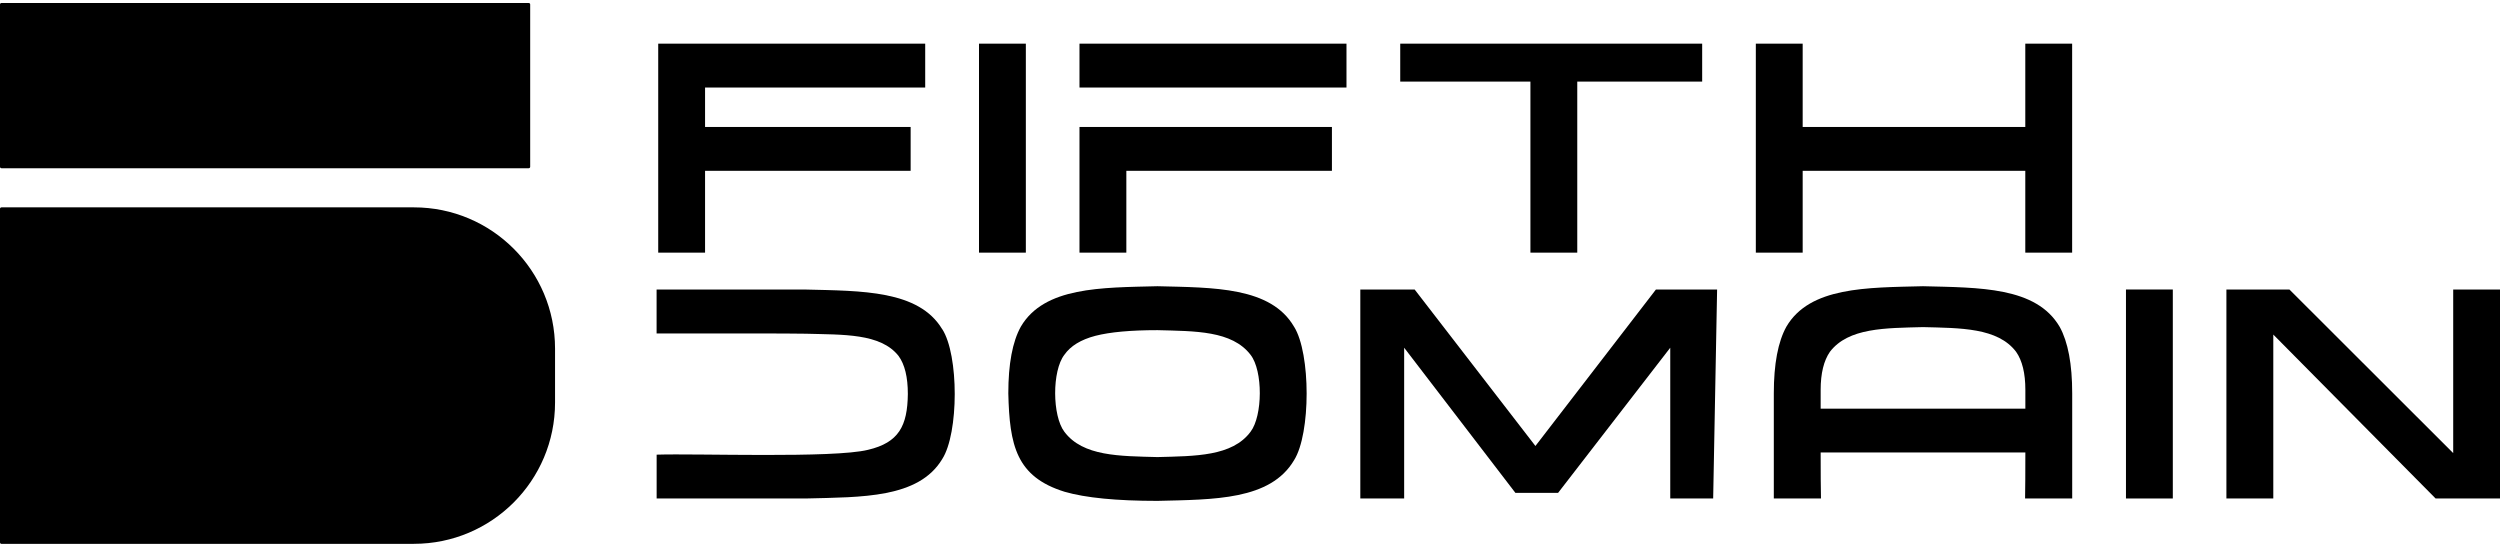
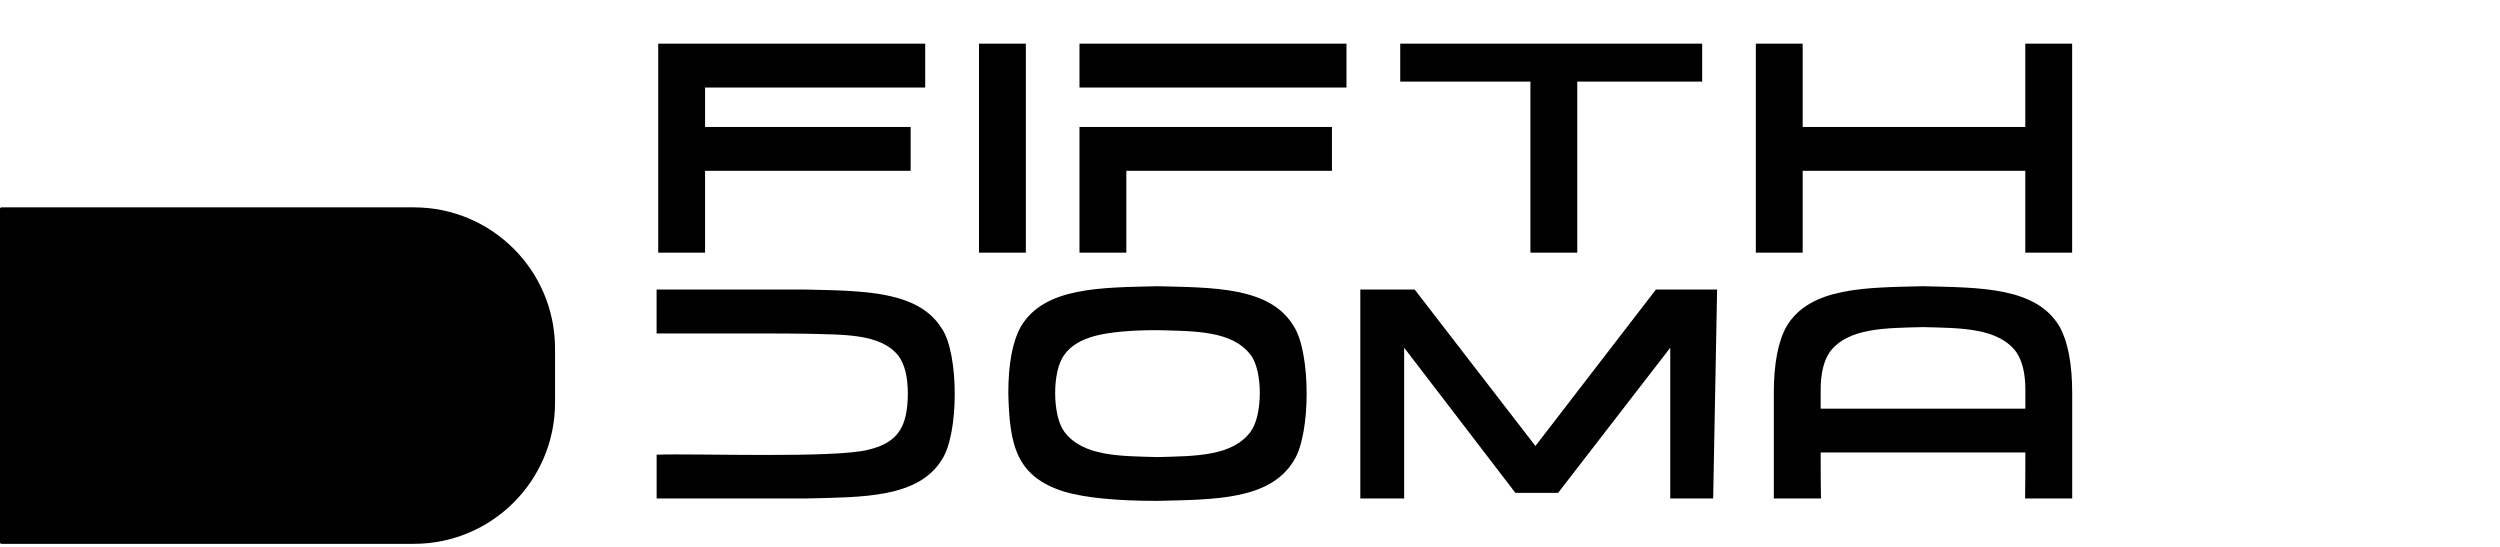
<svg xmlns="http://www.w3.org/2000/svg" width="100%" viewBox="0 0 160 35" fill="none" class="nav_logo_svg">
  <path d="M59.213 5.602V2.794H42.126V16.169H45.124V10.932H58.281V8.126H45.124V5.602H59.216H59.213Z" fill="currentColor" />
  <path d="M62.656 2.794V16.169H65.654V2.794H62.656Z" fill="currentColor" />
  <path d="M69.087 2.794V5.602H86.175V2.794H69.087ZM69.087 8.126V16.169H72.086V10.932H85.243V8.126H69.09H69.087Z" fill="currentColor" />
  <path d="M89.615 2.794V5.222H97.947V16.169H100.945V5.222H108.939V2.794H89.615Z" fill="currentColor" />
  <path d="M129.619 2.794V8.126H115.371V2.794H112.373V16.169H115.371V10.932H129.619V16.169H132.617V2.794H129.619Z" fill="currentColor" />
-   <path d="M33.839 0.192H0.093C0.042 0.192 0 0.233 0 0.284V10.674C0 10.726 0.042 10.767 0.093 10.767H33.839C33.891 10.767 33.932 10.726 33.932 10.674V0.284C33.932 0.233 33.891 0.192 33.839 0.192Z" fill="currentColor" />
  <path d="M26.489 34.808H0.093C0.042 34.808 0 34.767 0 34.715V13.363C0 13.312 0.042 13.271 0.093 13.271H26.489C31.479 13.271 35.523 17.317 35.523 22.311V25.765C35.523 30.759 31.479 34.805 26.489 34.805V34.808Z" fill="currentColor" />
  <path d="M60.298 21.064C58.791 18.564 55.14 18.621 51.57 18.531H42.022V21.34H46.002C49.677 21.34 51.534 21.346 51.57 21.358C53.936 21.427 56.359 21.316 57.509 22.782C57.905 23.324 58.102 24.137 58.102 25.216C58.078 27.263 57.521 28.327 55.551 28.789C53.343 29.337 44.591 29.014 42.025 29.098V31.903H51.573C55.161 31.81 58.785 31.897 60.301 29.382C61.367 27.725 61.373 22.716 60.301 21.061L60.298 21.064Z" fill="currentColor" />
  <path d="M82.823 20.917C81.338 18.354 77.674 18.408 74.077 18.318C70.483 18.408 66.832 18.354 65.334 20.905C64.798 21.87 64.532 23.294 64.532 25.177C64.61 28.495 65.032 30.512 68.138 31.474C69.474 31.861 71.457 32.056 74.077 32.056C77.695 31.966 81.308 32.017 82.823 29.448C83.892 27.748 83.892 22.625 82.823 20.914V20.917ZM80.035 27.634C78.861 29.214 76.485 29.187 74.077 29.253C71.666 29.187 69.303 29.214 68.12 27.634C67.344 26.615 67.323 23.735 68.12 22.706C68.515 22.14 69.177 21.735 70.106 21.492C71.034 21.253 72.358 21.13 74.077 21.13C76.482 21.196 78.843 21.154 80.035 22.706C80.837 23.735 80.813 26.615 80.035 27.634Z" fill="currentColor" />
  <path d="M105.98 18.528L98.267 28.543L90.537 18.528H87.06V31.903H89.866V22.254L96.986 31.544H99.717L106.896 22.254V31.903H109.643L109.895 18.528H105.977H105.98Z" fill="currentColor" />
  <path d="M131.818 20.917C130.318 18.348 126.682 18.411 123.072 18.318C119.481 18.408 115.827 18.351 114.33 20.905C113.793 21.87 113.524 23.294 113.524 25.177V31.903H116.543C116.531 31.079 116.519 30.437 116.522 28.959H129.623C129.623 30.437 129.617 31.079 129.605 31.903H132.621V25.177C132.621 23.306 132.354 21.885 131.818 20.914V20.917ZM129.623 26.154H116.522V24.952C116.522 23.893 116.723 23.081 117.115 22.515C118.295 20.968 120.679 20.998 123.072 20.935C125.466 20.998 127.853 20.965 129.03 22.515C129.425 23.078 129.623 23.89 129.623 24.952V26.154Z" fill="currentColor" />
-   <path d="M136.062 18.528V31.903H139.06V18.528H136.062Z" fill="currentColor" />
-   <path d="M157.005 18.528V28.998L146.522 18.528H142.49V31.903H145.491V21.412L155.879 31.903H160V18.528H157.002H157.005Z" fill="currentColor" />
</svg>